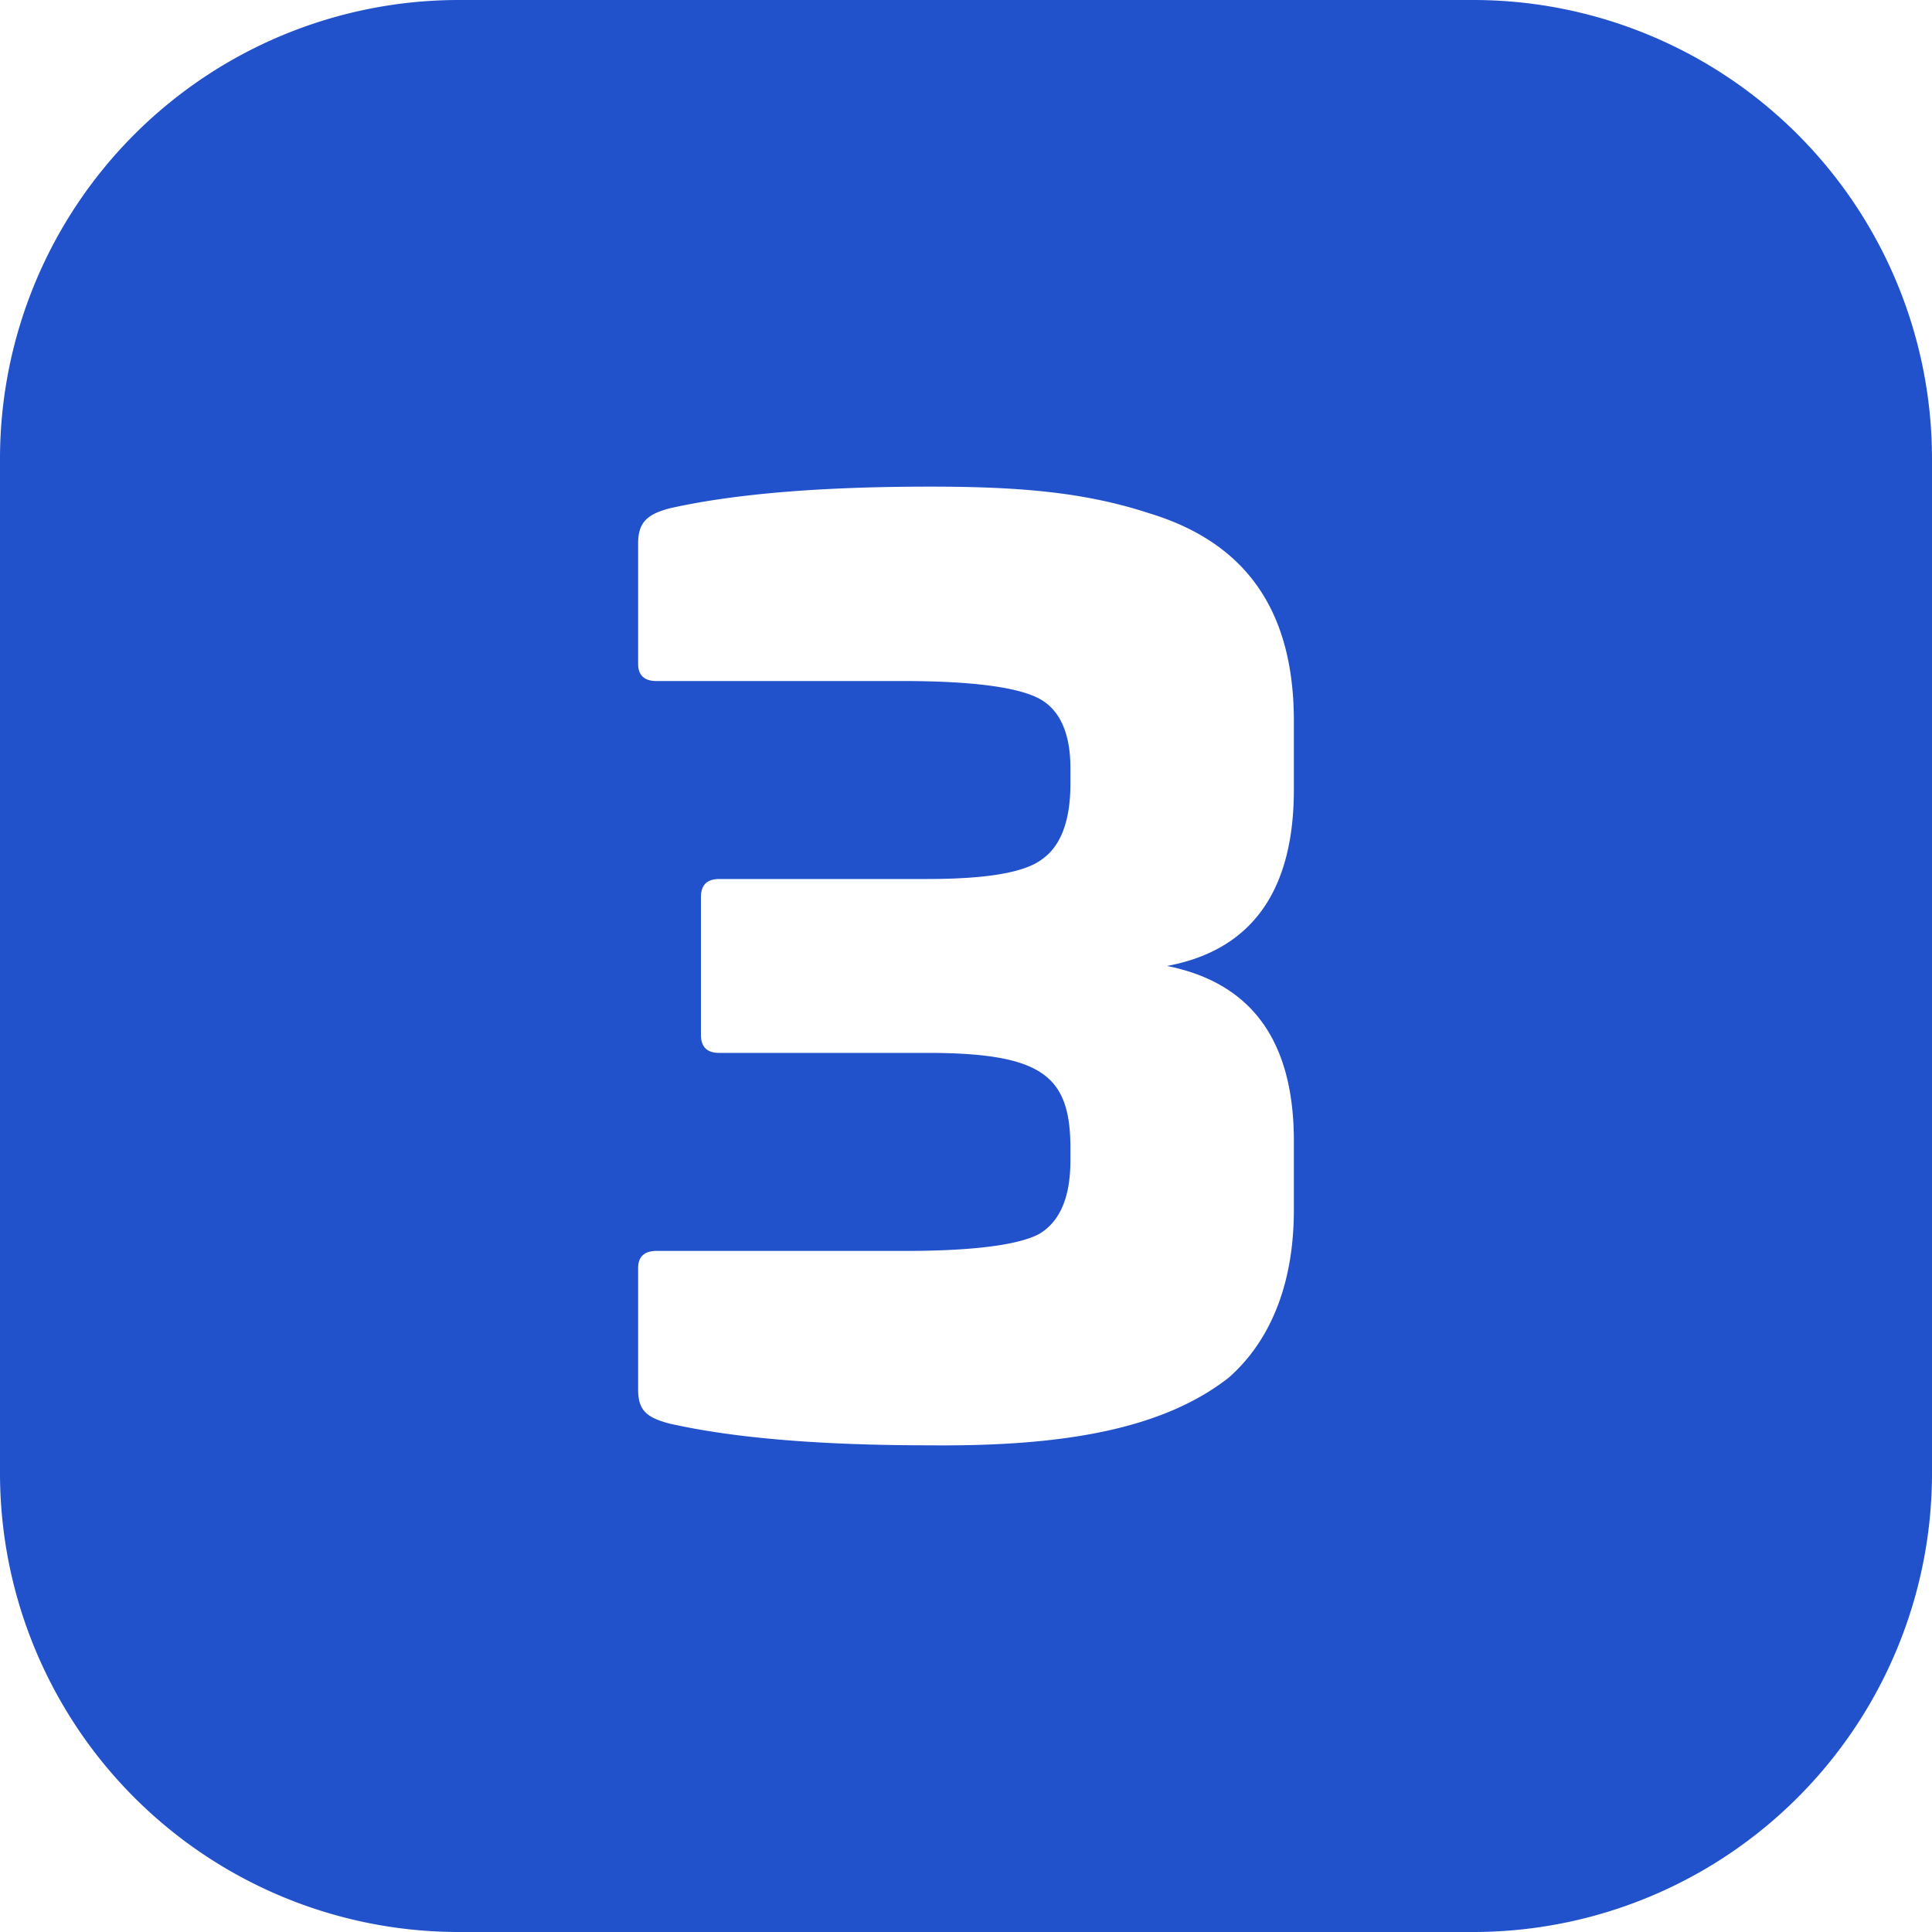
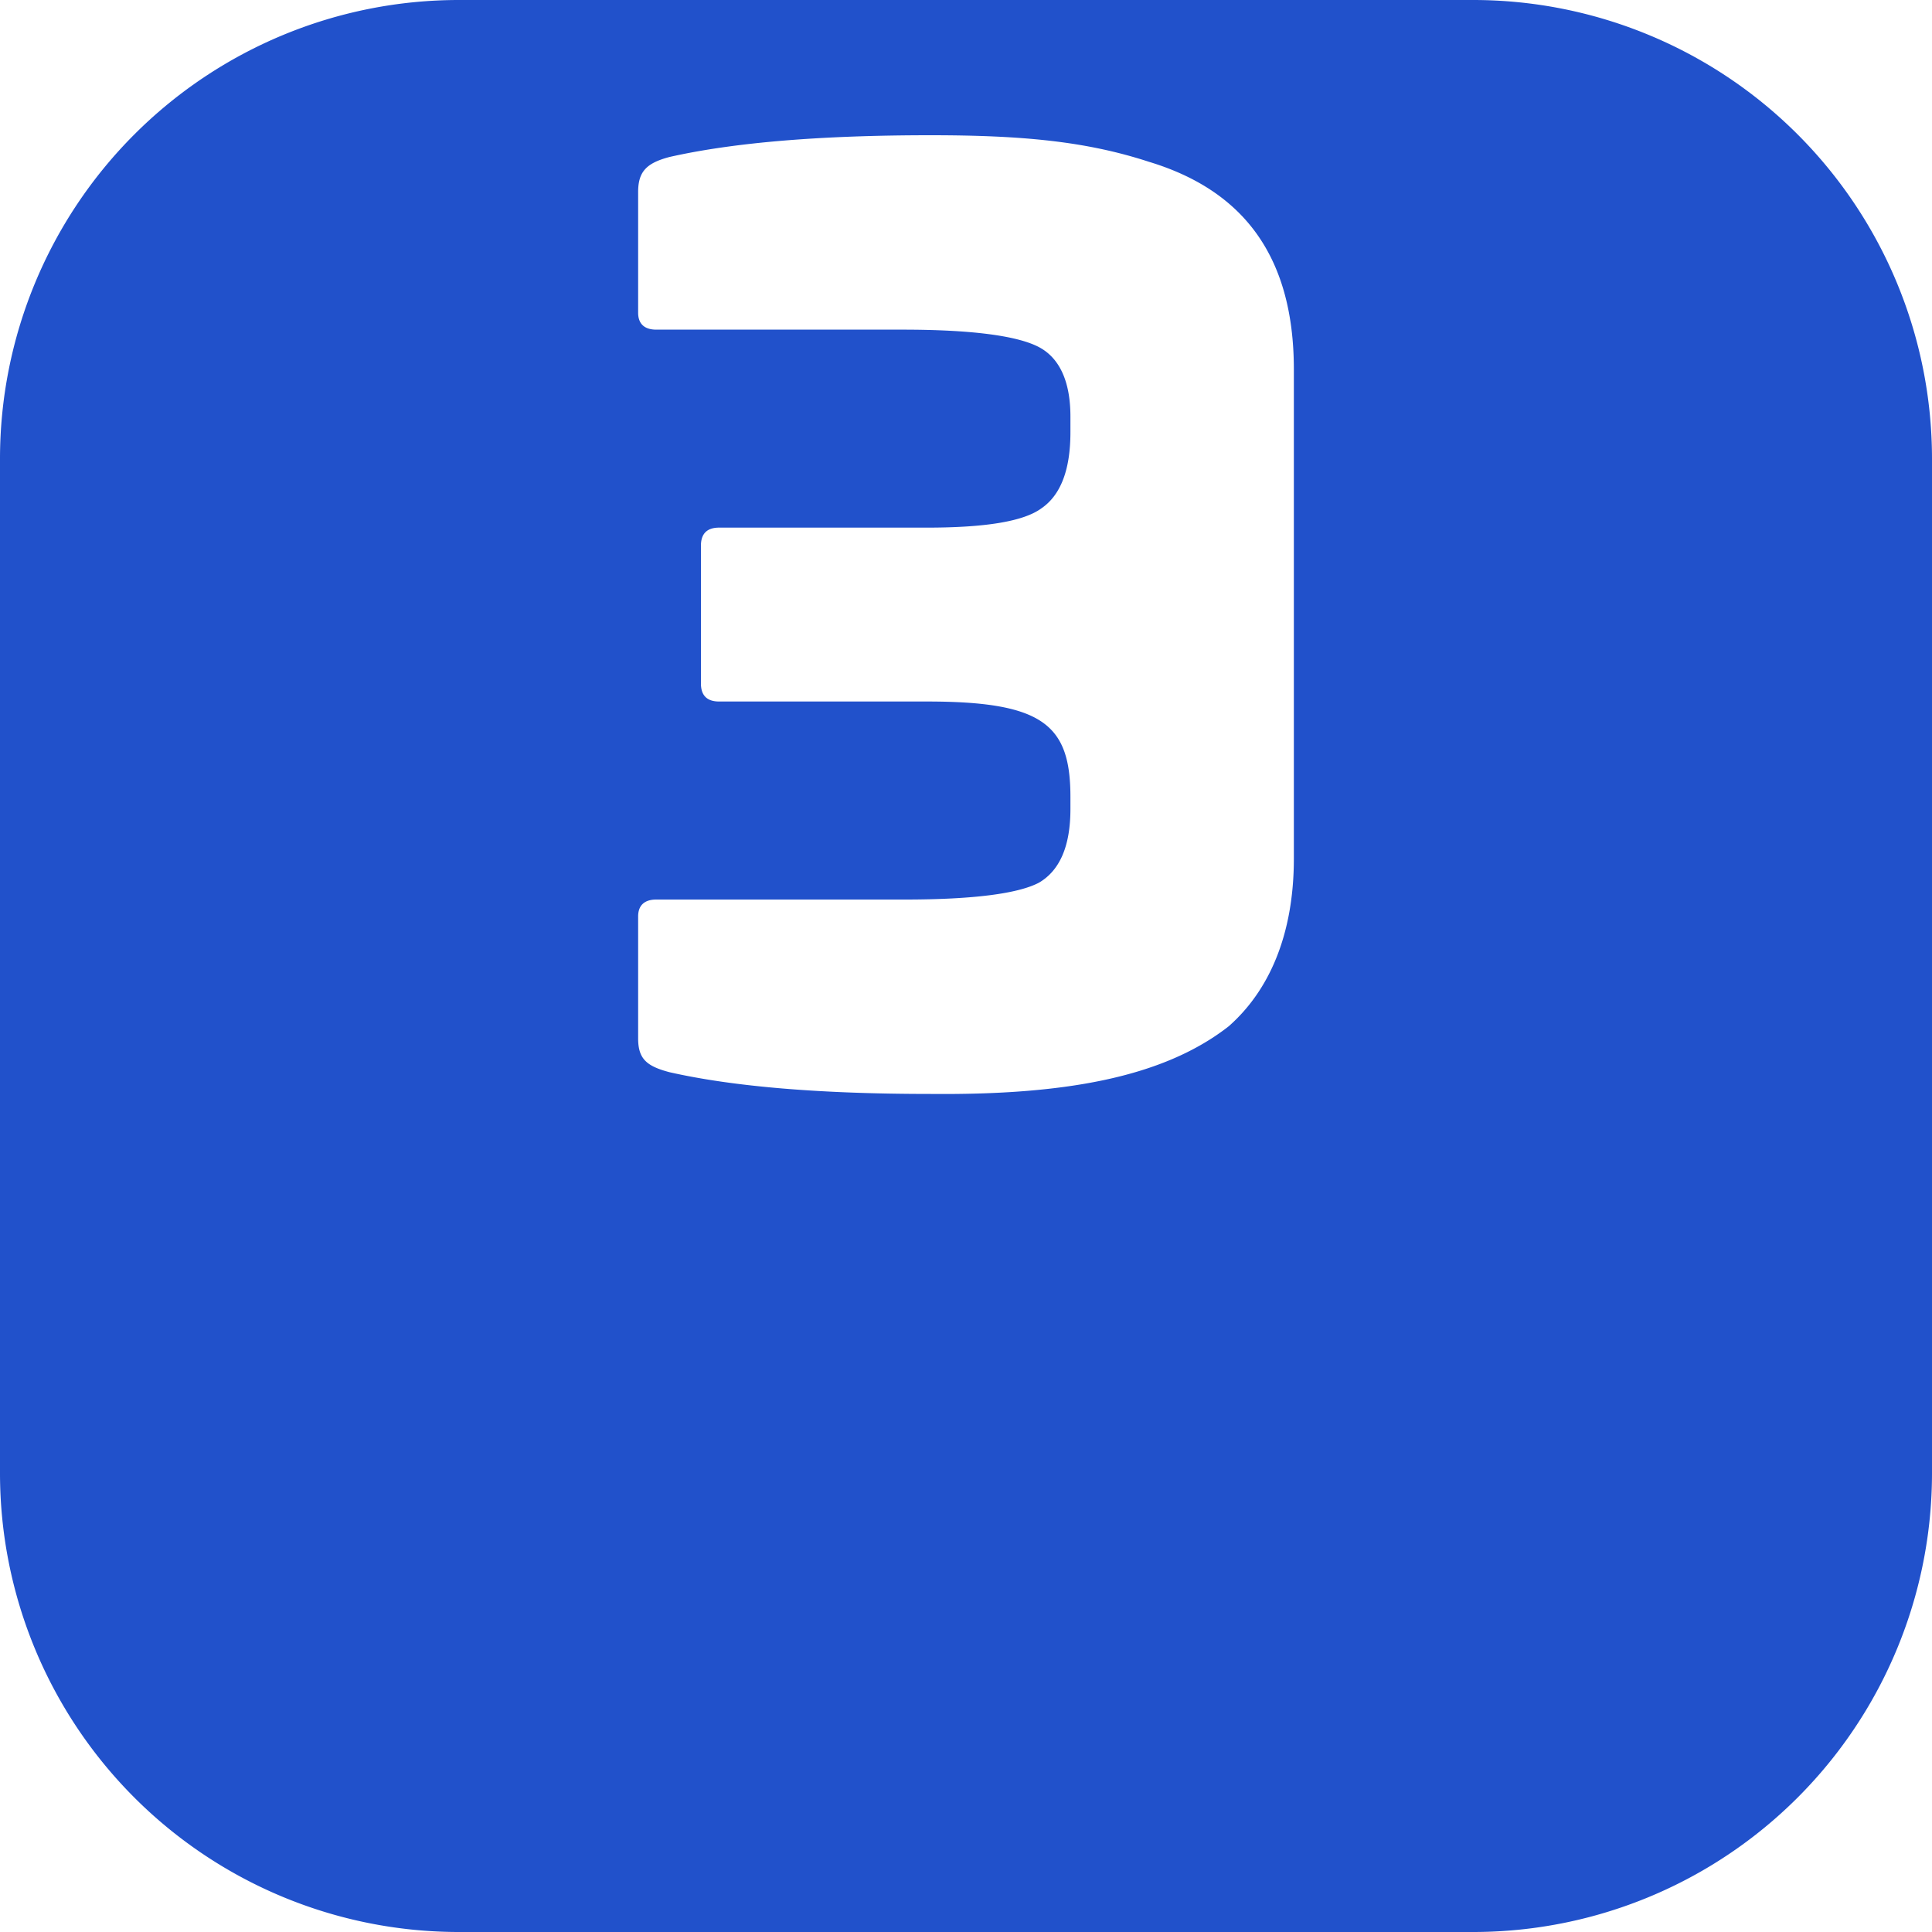
<svg xmlns="http://www.w3.org/2000/svg" height="300" viewBox="0 0 400 400" width="300" version="1.1">
  <g width="100%" height="100%" transform="matrix(1,0,0,1,0,0)">
    <g id="Layer_2" data-name="Layer 2">
      <g id="Layer_1-2" data-name="Layer 1">
        <g id="_3" data-name="3">
-           <path d="m305 0h-210a95 95 0 0 0 -95 95v210a95 95 0 0 0 95 95h210a95 95 0 0 0 95-95v-210a95 95 0 0 0 -95-95zm-37.12 163.49c0 21-8.76 33.25-26.26 36.5 17.5 3.5 26.26 15.5 26.26 36.25v14.25c0 16-5.26 27.5-13.5 34.75-13.76 10.75-34.5 14.25-61.76 14q-34.11 0-54-4.5c-4.74-1.25-6.5-2.75-6.5-7v-25.25c0-2.25 1.26-3.5 3.76-3.5h51.5c14.24 0 23.5-1.25 27.74-3.5 4.26-2.5 6.5-7.5 6.5-15.25v-2.5c0-15-5.74-19.75-29.74-19.75h-43c-2.5 0-3.76-1.25-3.76-3.75v-28.5c0-2.5 1.26-3.75 3.76-3.75h43c12 0 20-1.25 23.74-4q6-4.12 6-15.75v-3.24c0-7.25-2.24-12.25-6.74-14.5s-13.76-3.5-28-3.5h-51c-2.5 0-3.76-1.25-3.76-3.5v-25c0-4.25 1.76-6 6.5-7.25q19.89-4.5 54-4.5c19 0 32.26 1.25 45.26 5.5 19 5.75 30 19 30 43z" fill="#2151cb" fill-opacity="1" data-original-color="#000000ff" stroke="none" stroke-opacity="1" />
+           <path d="m305 0h-210a95 95 0 0 0 -95 95v210a95 95 0 0 0 95 95h210a95 95 0 0 0 95-95v-210a95 95 0 0 0 -95-95zm-37.12 163.49v14.25c0 16-5.26 27.5-13.5 34.75-13.76 10.75-34.5 14.25-61.76 14q-34.11 0-54-4.5c-4.74-1.25-6.5-2.75-6.5-7v-25.25c0-2.25 1.26-3.5 3.76-3.5h51.5c14.24 0 23.5-1.25 27.74-3.5 4.26-2.5 6.5-7.5 6.5-15.25v-2.5c0-15-5.74-19.75-29.74-19.75h-43c-2.5 0-3.76-1.25-3.76-3.75v-28.5c0-2.5 1.26-3.75 3.76-3.75h43c12 0 20-1.25 23.74-4q6-4.12 6-15.75v-3.24c0-7.25-2.24-12.25-6.74-14.5s-13.76-3.5-28-3.5h-51c-2.5 0-3.76-1.25-3.76-3.5v-25c0-4.25 1.76-6 6.5-7.25q19.89-4.5 54-4.5c19 0 32.26 1.25 45.26 5.5 19 5.75 30 19 30 43z" fill="#2151cb" fill-opacity="1" data-original-color="#000000ff" stroke="none" stroke-opacity="1" />
        </g>
      </g>
    </g>
  </g>
</svg>